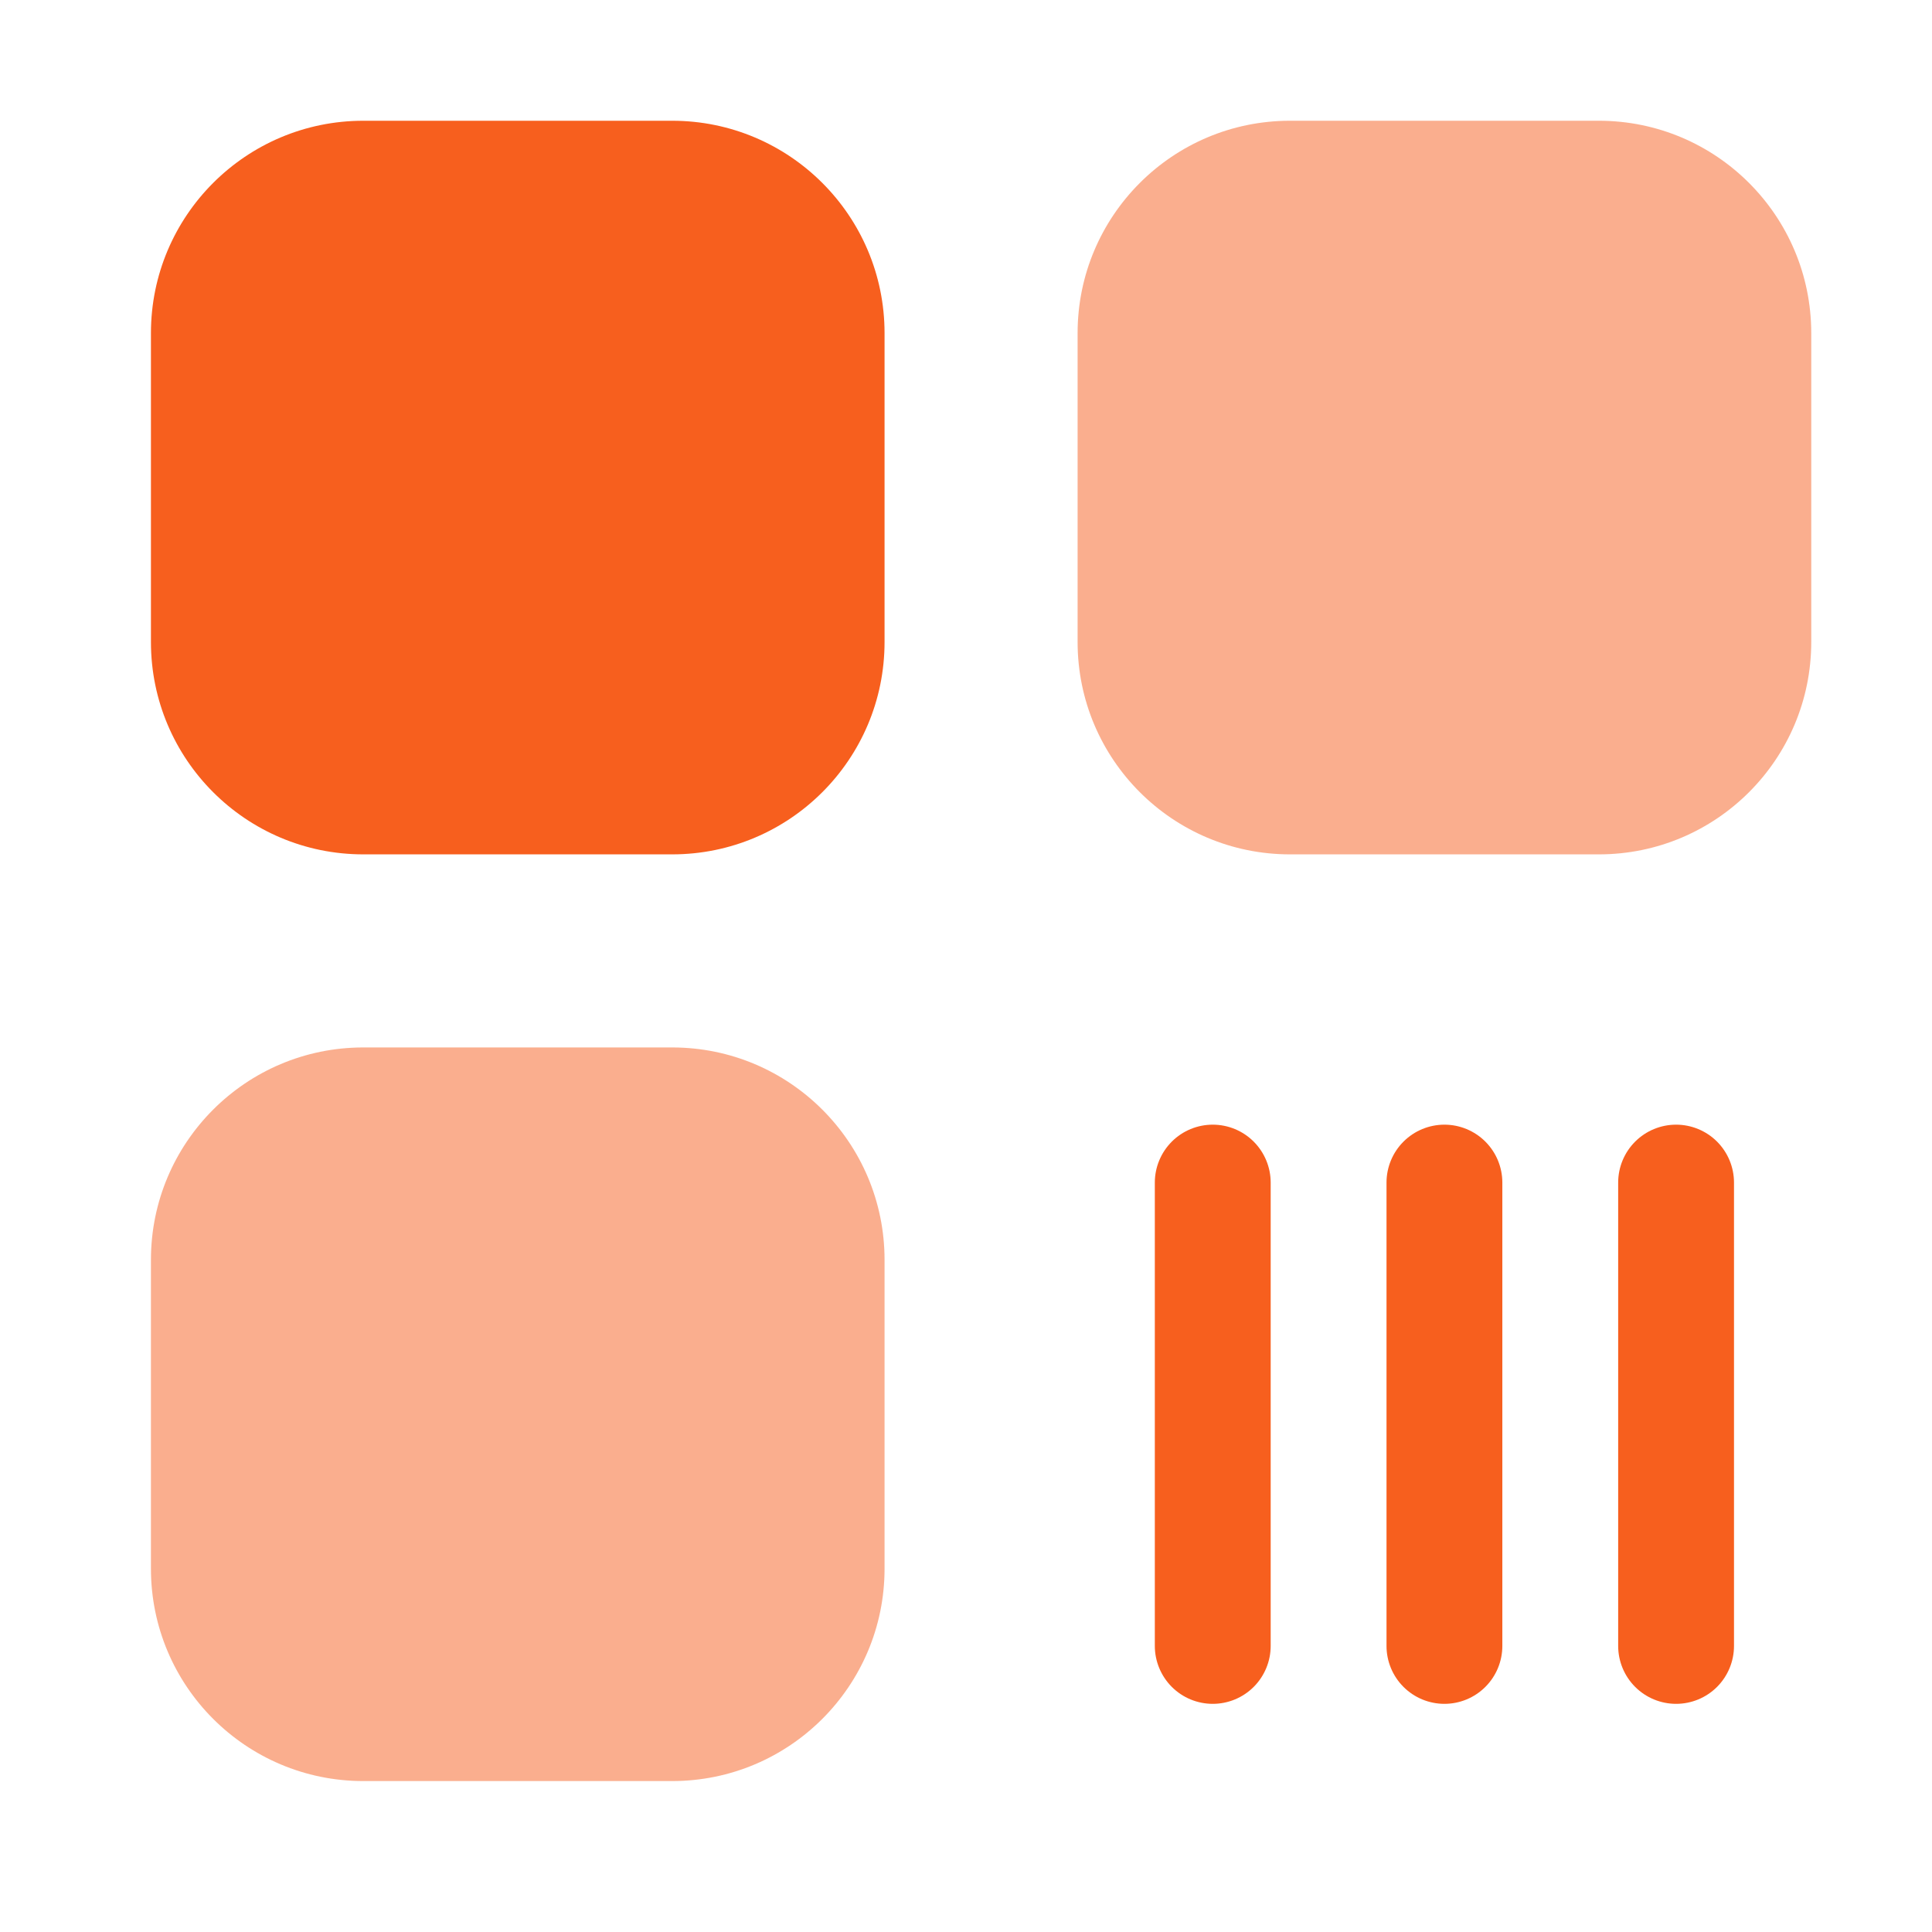
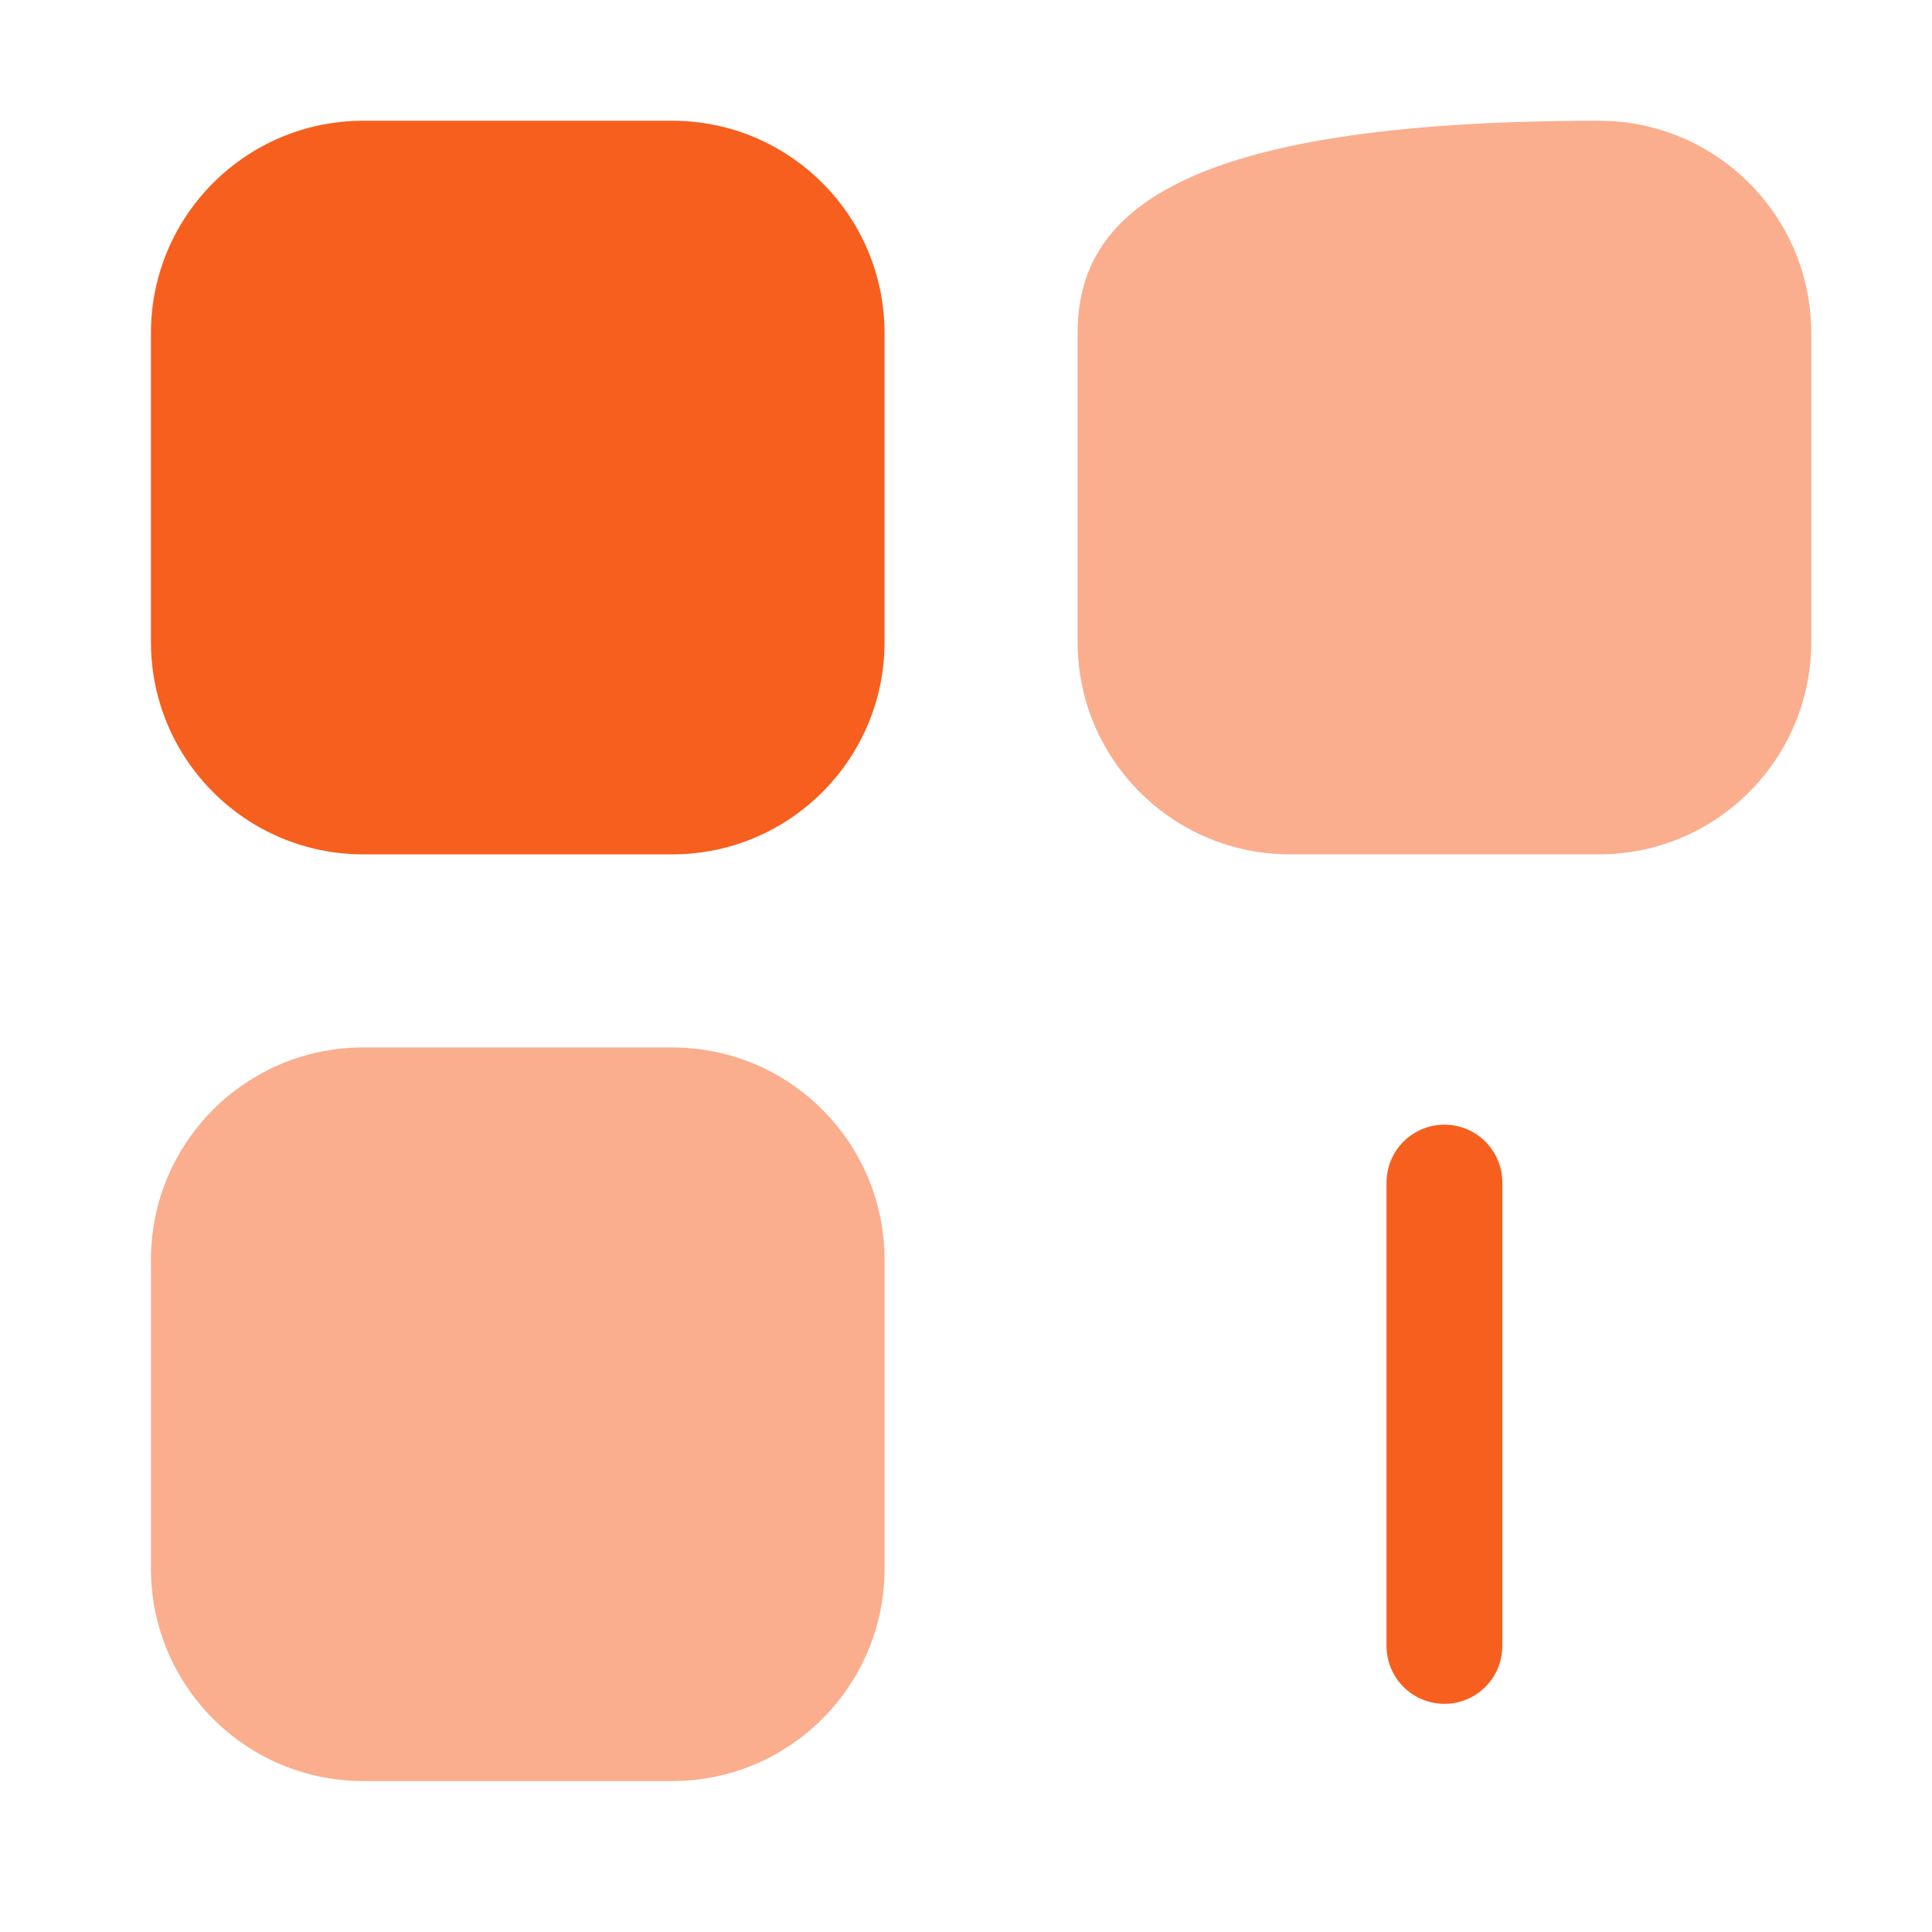
<svg xmlns="http://www.w3.org/2000/svg" width="64" height="64" viewBox="0 0 64 64" fill="none">
  <path d="M22.267 4H12.035C8.149 4 5 7.15 5 11.035V21.267C5 25.153 8.149 28.302 12.035 28.302H22.267C26.152 28.302 29.302 25.153 29.302 21.267V11.035C29.302 7.15 26.152 4 22.267 4Z" fill="#F75F1E" />
  <path d="M22.267 34.698H12.035C8.149 34.698 5 37.847 5 41.733V51.965C5 55.85 8.149 59 12.035 59H22.267C26.152 59 29.302 55.85 29.302 51.965V41.733C29.302 37.847 26.152 34.698 22.267 34.698Z" fill="#F75F1E" fill-opacity="0.5" />
-   <path d="M52.965 4H42.732C38.847 4 35.697 7.15 35.697 11.035V21.267C35.697 25.153 38.847 28.302 42.732 28.302H52.965C56.85 28.302 60 25.153 60 21.267V11.035C60 7.15 56.85 4 52.965 4Z" fill="#F75F1E" fill-opacity="0.5" />
-   <path d="M40.174 56.442C39.665 56.442 39.177 56.24 38.817 55.88C38.458 55.52 38.255 55.032 38.255 54.523V39.175C38.255 38.666 38.458 38.178 38.817 37.818C39.177 37.458 39.665 37.256 40.174 37.256C40.683 37.256 41.171 37.458 41.531 37.818C41.89 38.178 42.093 38.666 42.093 39.175V54.523C42.093 55.032 41.89 55.52 41.531 55.88C41.171 56.24 40.683 56.442 40.174 56.442Z" fill="#F75F1E" />
-   <path d="M55.523 56.442C55.014 56.442 54.526 56.24 54.166 55.88C53.806 55.52 53.604 55.032 53.604 54.523V39.175C53.604 38.666 53.806 38.178 54.166 37.818C54.526 37.458 55.014 37.256 55.523 37.256C56.032 37.256 56.52 37.458 56.88 37.818C57.239 38.178 57.441 38.666 57.441 39.175V54.523C57.441 55.032 57.239 55.52 56.88 55.88C56.52 56.24 56.032 56.442 55.523 56.442Z" fill="#F75F1E" />
+   <path d="M52.965 4C38.847 4 35.697 7.15 35.697 11.035V21.267C35.697 25.153 38.847 28.302 42.732 28.302H52.965C56.85 28.302 60 25.153 60 21.267V11.035C60 7.15 56.85 4 52.965 4Z" fill="#F75F1E" fill-opacity="0.5" />
  <path d="M47.849 56.442C47.34 56.442 46.852 56.24 46.492 55.88C46.132 55.52 45.93 55.032 45.93 54.523V39.175C45.93 38.666 46.132 38.178 46.492 37.818C46.852 37.458 47.34 37.256 47.849 37.256C48.357 37.256 48.845 37.458 49.205 37.818C49.565 38.178 49.767 38.666 49.767 39.175V54.523C49.767 55.032 49.565 55.52 49.205 55.88C48.845 56.24 48.357 56.442 47.849 56.442Z" fill="#F75F1E" />
</svg>